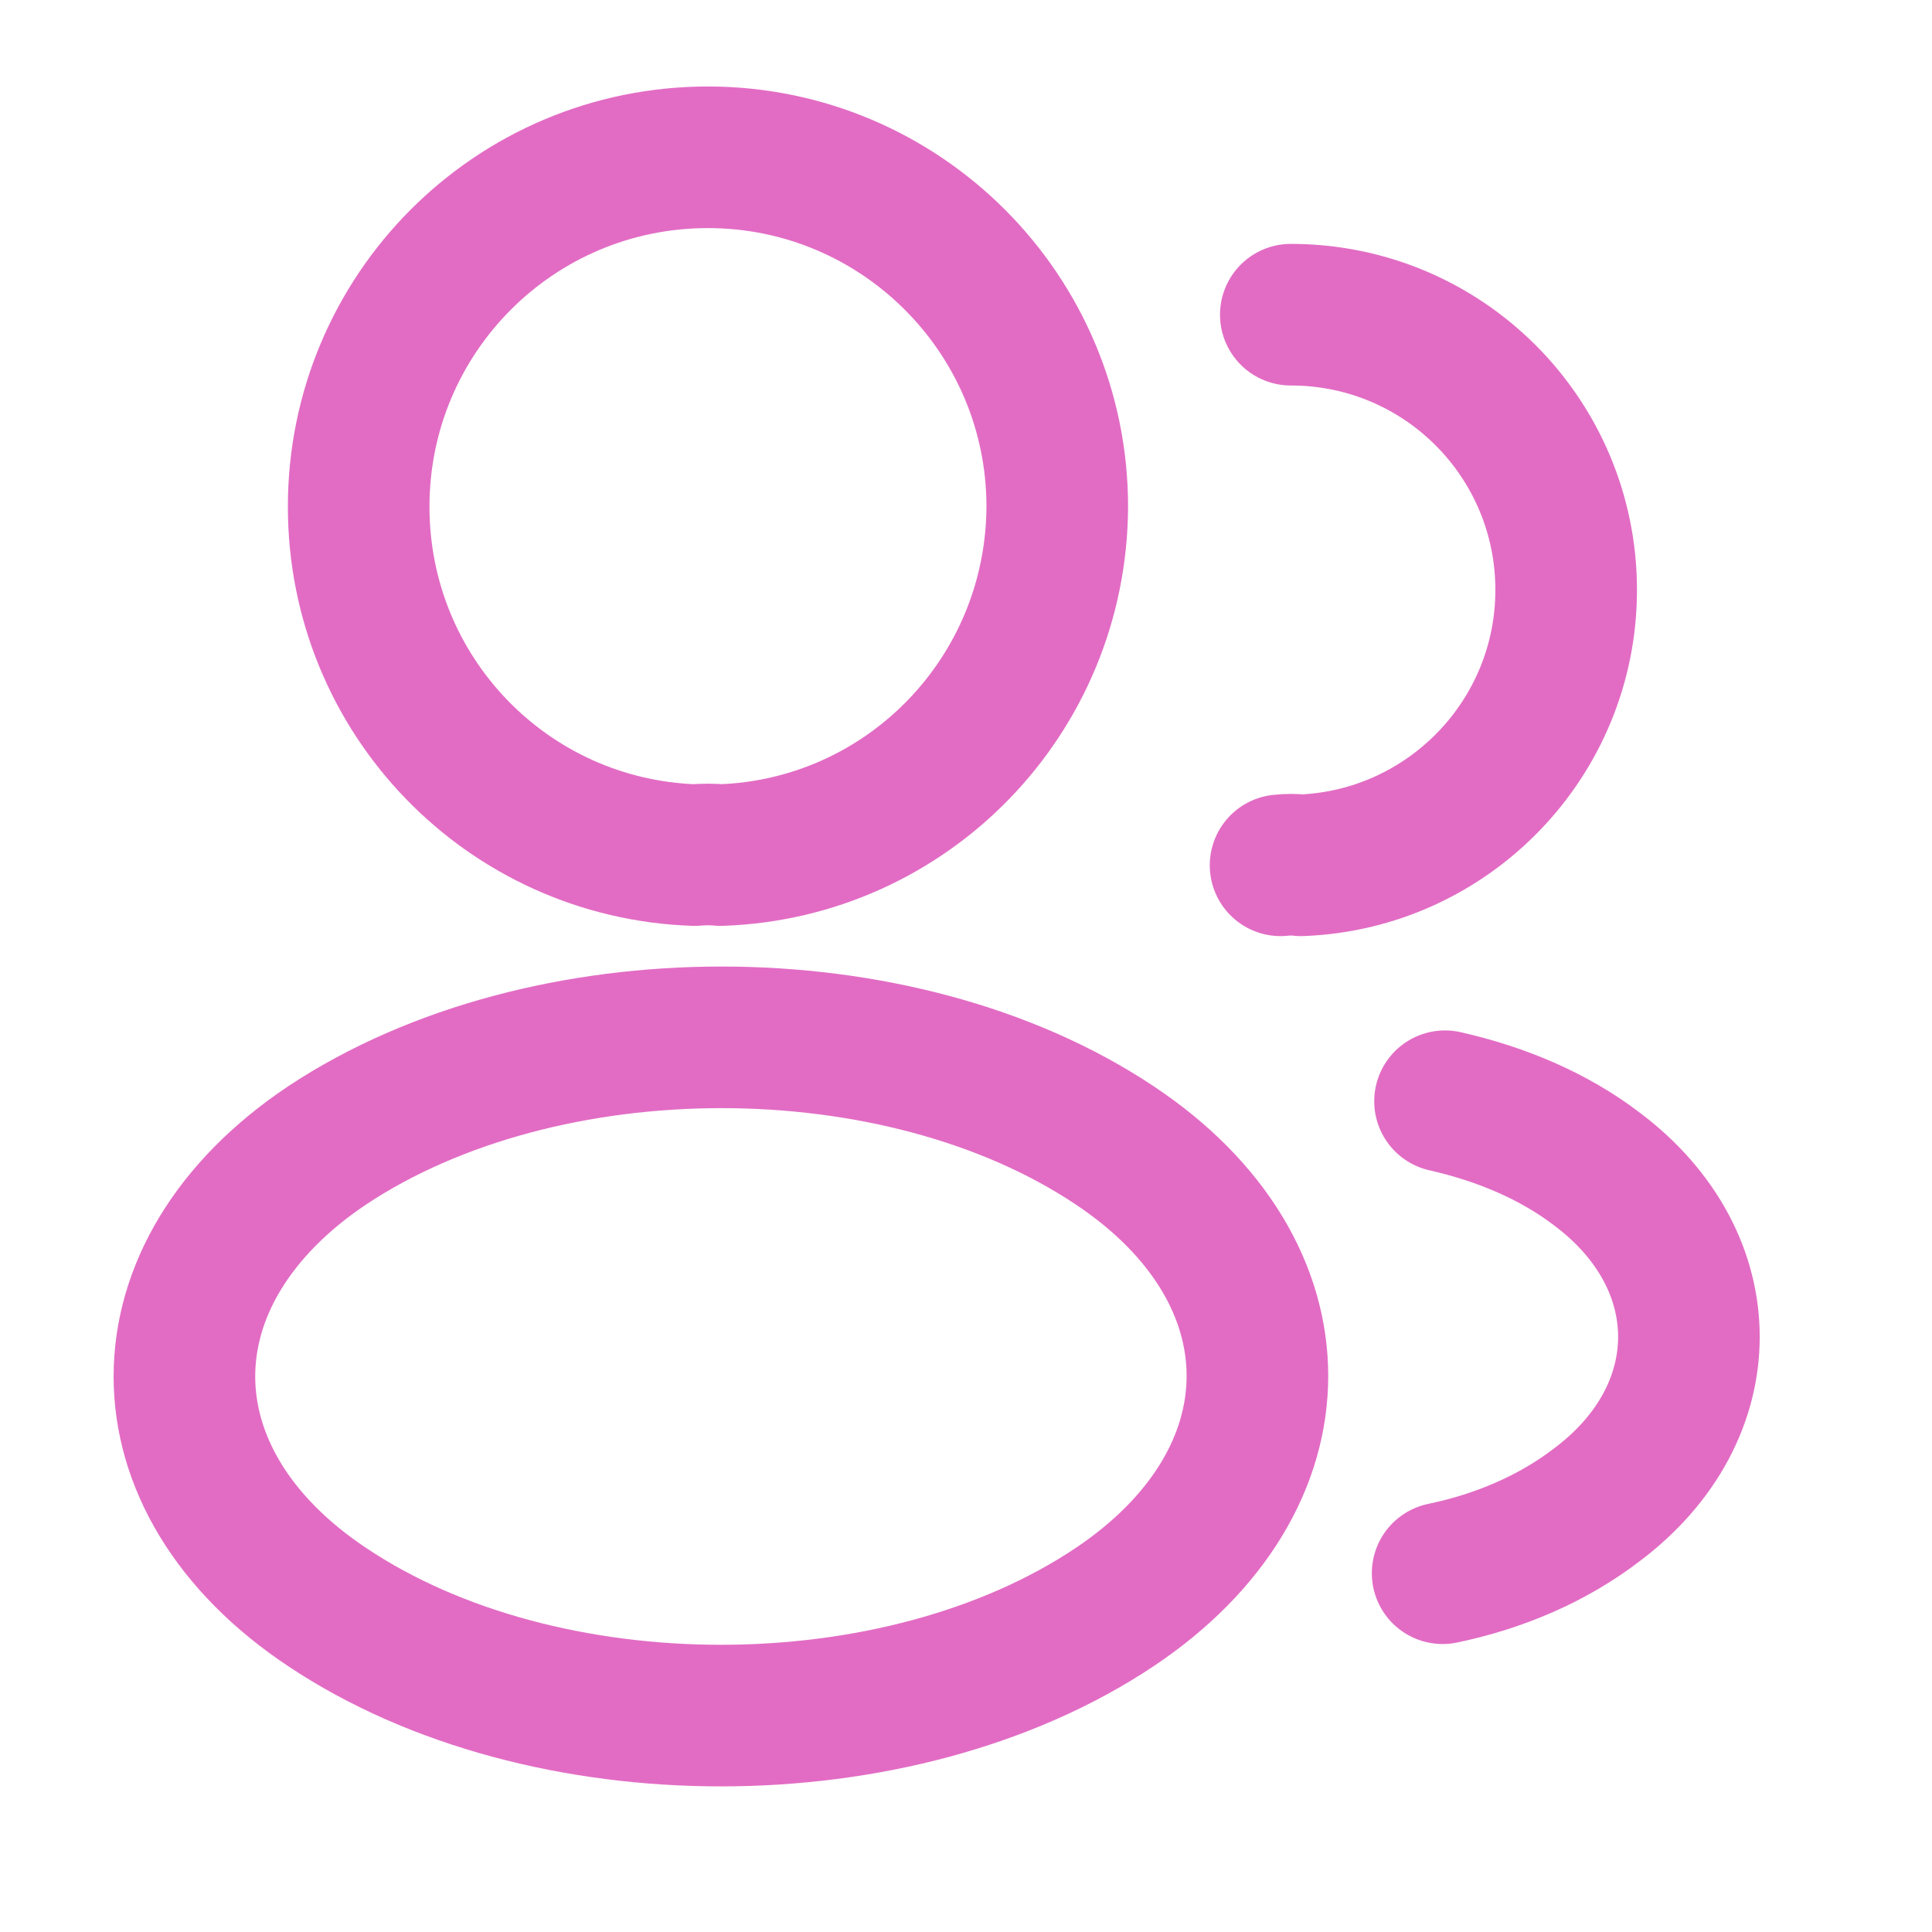
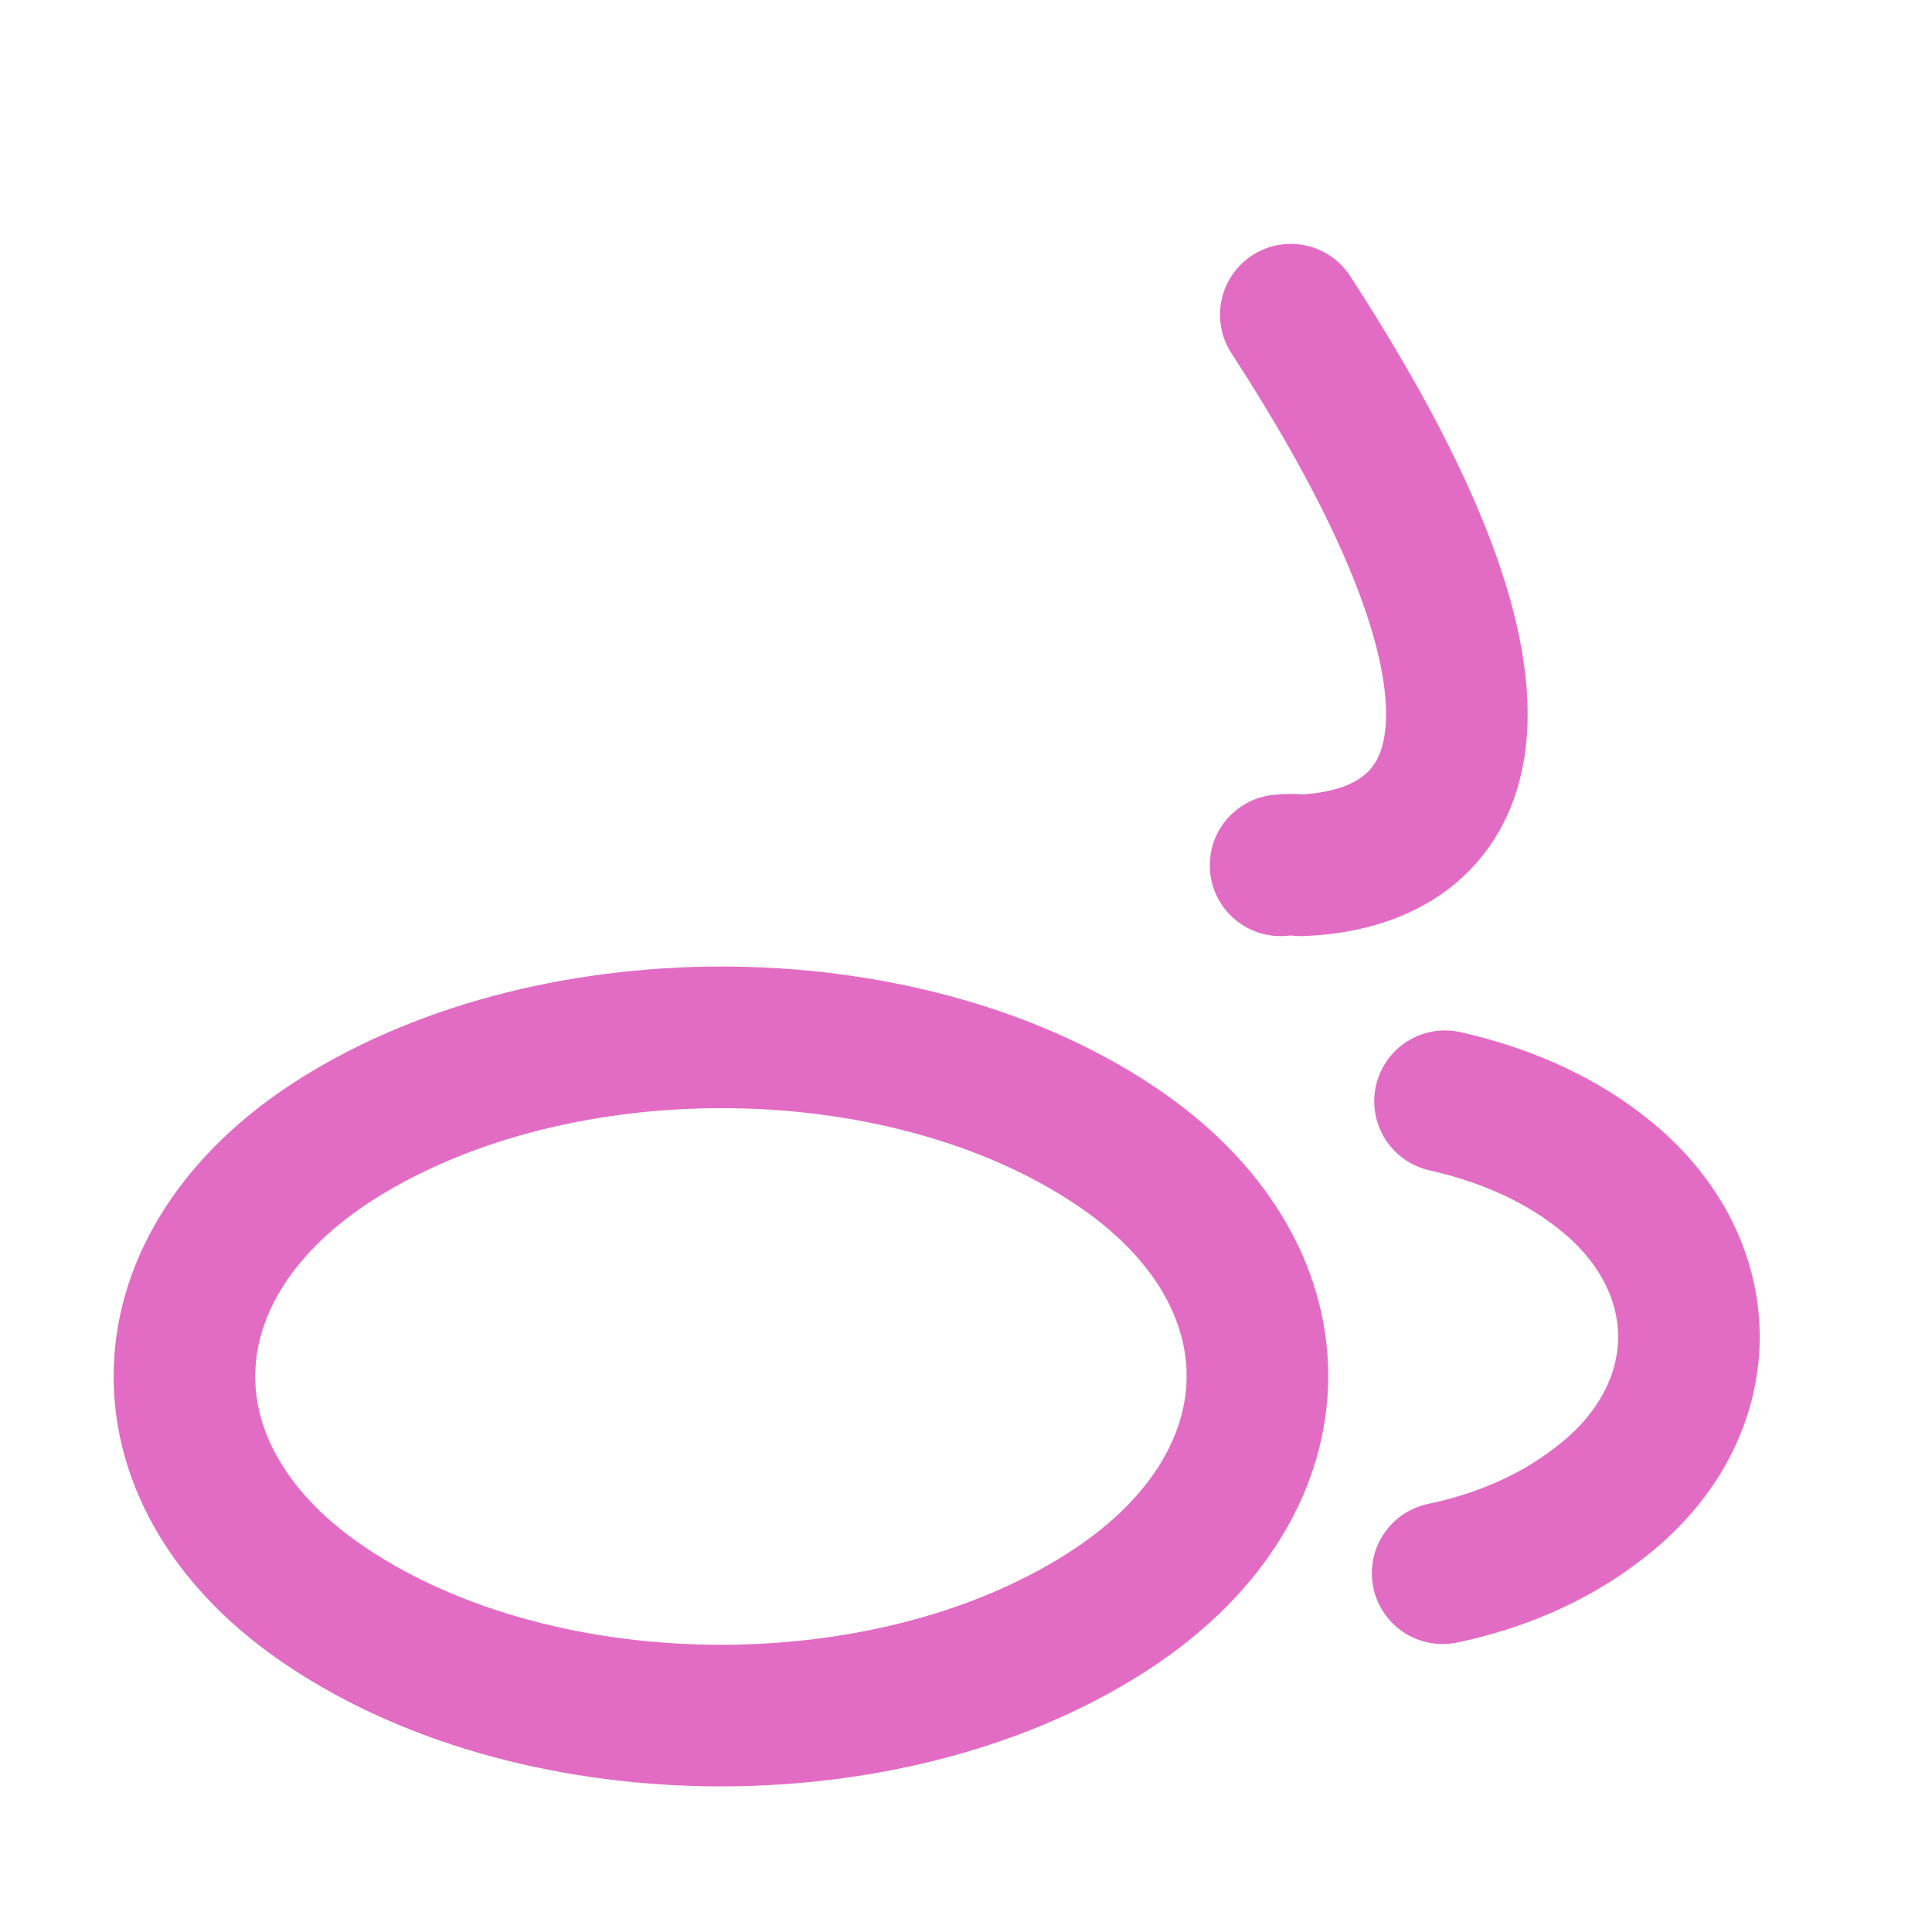
<svg xmlns="http://www.w3.org/2000/svg" width="17" height="17" viewBox="0 0 17 17" fill="none">
-   <path d="M6.34 7.524C6.271 7.517 6.188 7.517 6.112 7.524C4.464 7.468 3.156 6.119 3.156 4.458C3.156 2.762 4.527 1.384 6.229 1.384C7.925 1.384 9.303 2.762 9.303 4.458C9.296 6.119 7.987 7.468 6.34 7.524Z" stroke="#E26CC4" stroke-width="1.246" stroke-linecap="round" stroke-linejoin="round" />
-   <path d="M11.358 2.769C12.701 2.769 13.781 3.855 13.781 5.191C13.781 6.499 12.743 7.565 11.448 7.614C11.393 7.607 11.331 7.607 11.268 7.614" stroke="#E26CC4" stroke-width="1.246" stroke-linecap="round" stroke-linejoin="round" />
+   <path d="M11.358 2.769C13.781 6.499 12.743 7.565 11.448 7.614C11.393 7.607 11.331 7.607 11.268 7.614" stroke="#E26CC4" stroke-width="1.246" stroke-linecap="round" stroke-linejoin="round" />
  <path d="M2.879 10.078C1.204 11.199 1.204 13.026 2.879 14.141C4.783 15.414 7.904 15.414 9.808 14.141C11.483 13.02 11.483 11.192 9.808 10.078C7.911 8.811 4.79 8.811 2.879 10.078Z" stroke="#E26CC4" stroke-width="1.246" stroke-linecap="round" stroke-linejoin="round" />
  <path d="M12.694 13.843C13.193 13.739 13.663 13.539 14.051 13.241C15.131 12.431 15.131 11.095 14.051 10.286C13.67 9.995 13.206 9.801 12.715 9.69" stroke="#E26CC4" stroke-width="1.246" stroke-linecap="round" stroke-linejoin="round" />
</svg>